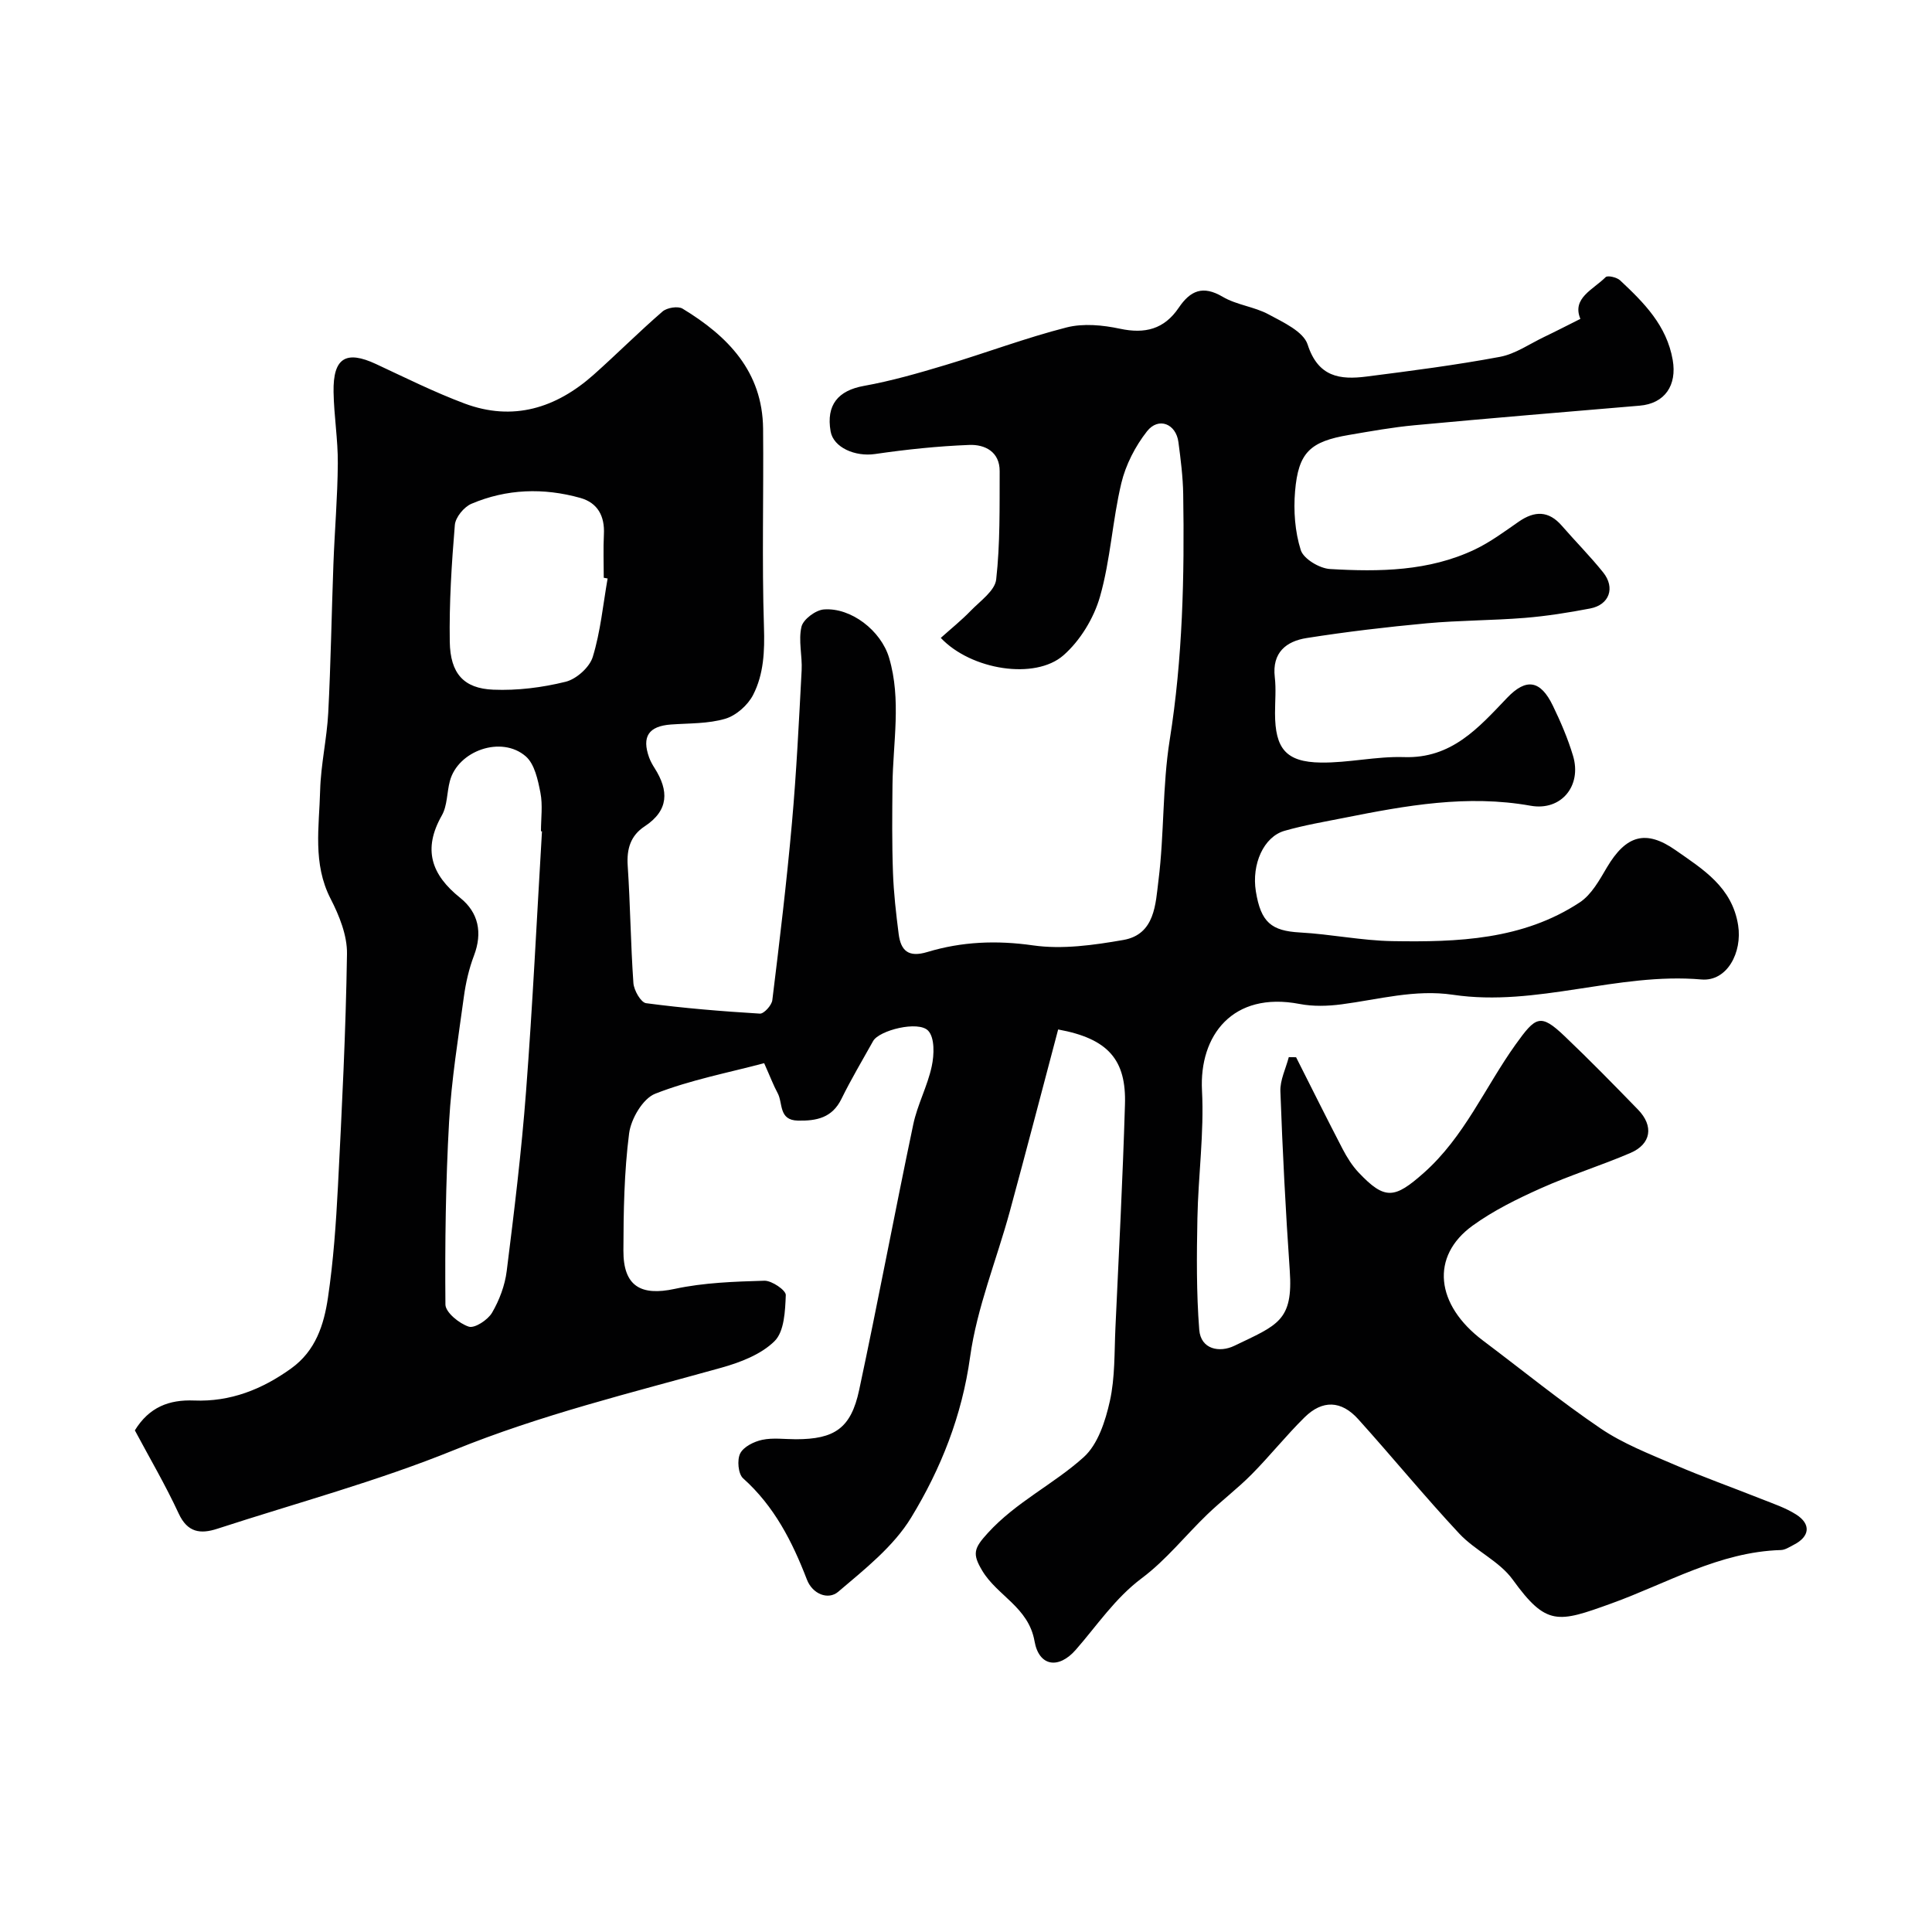
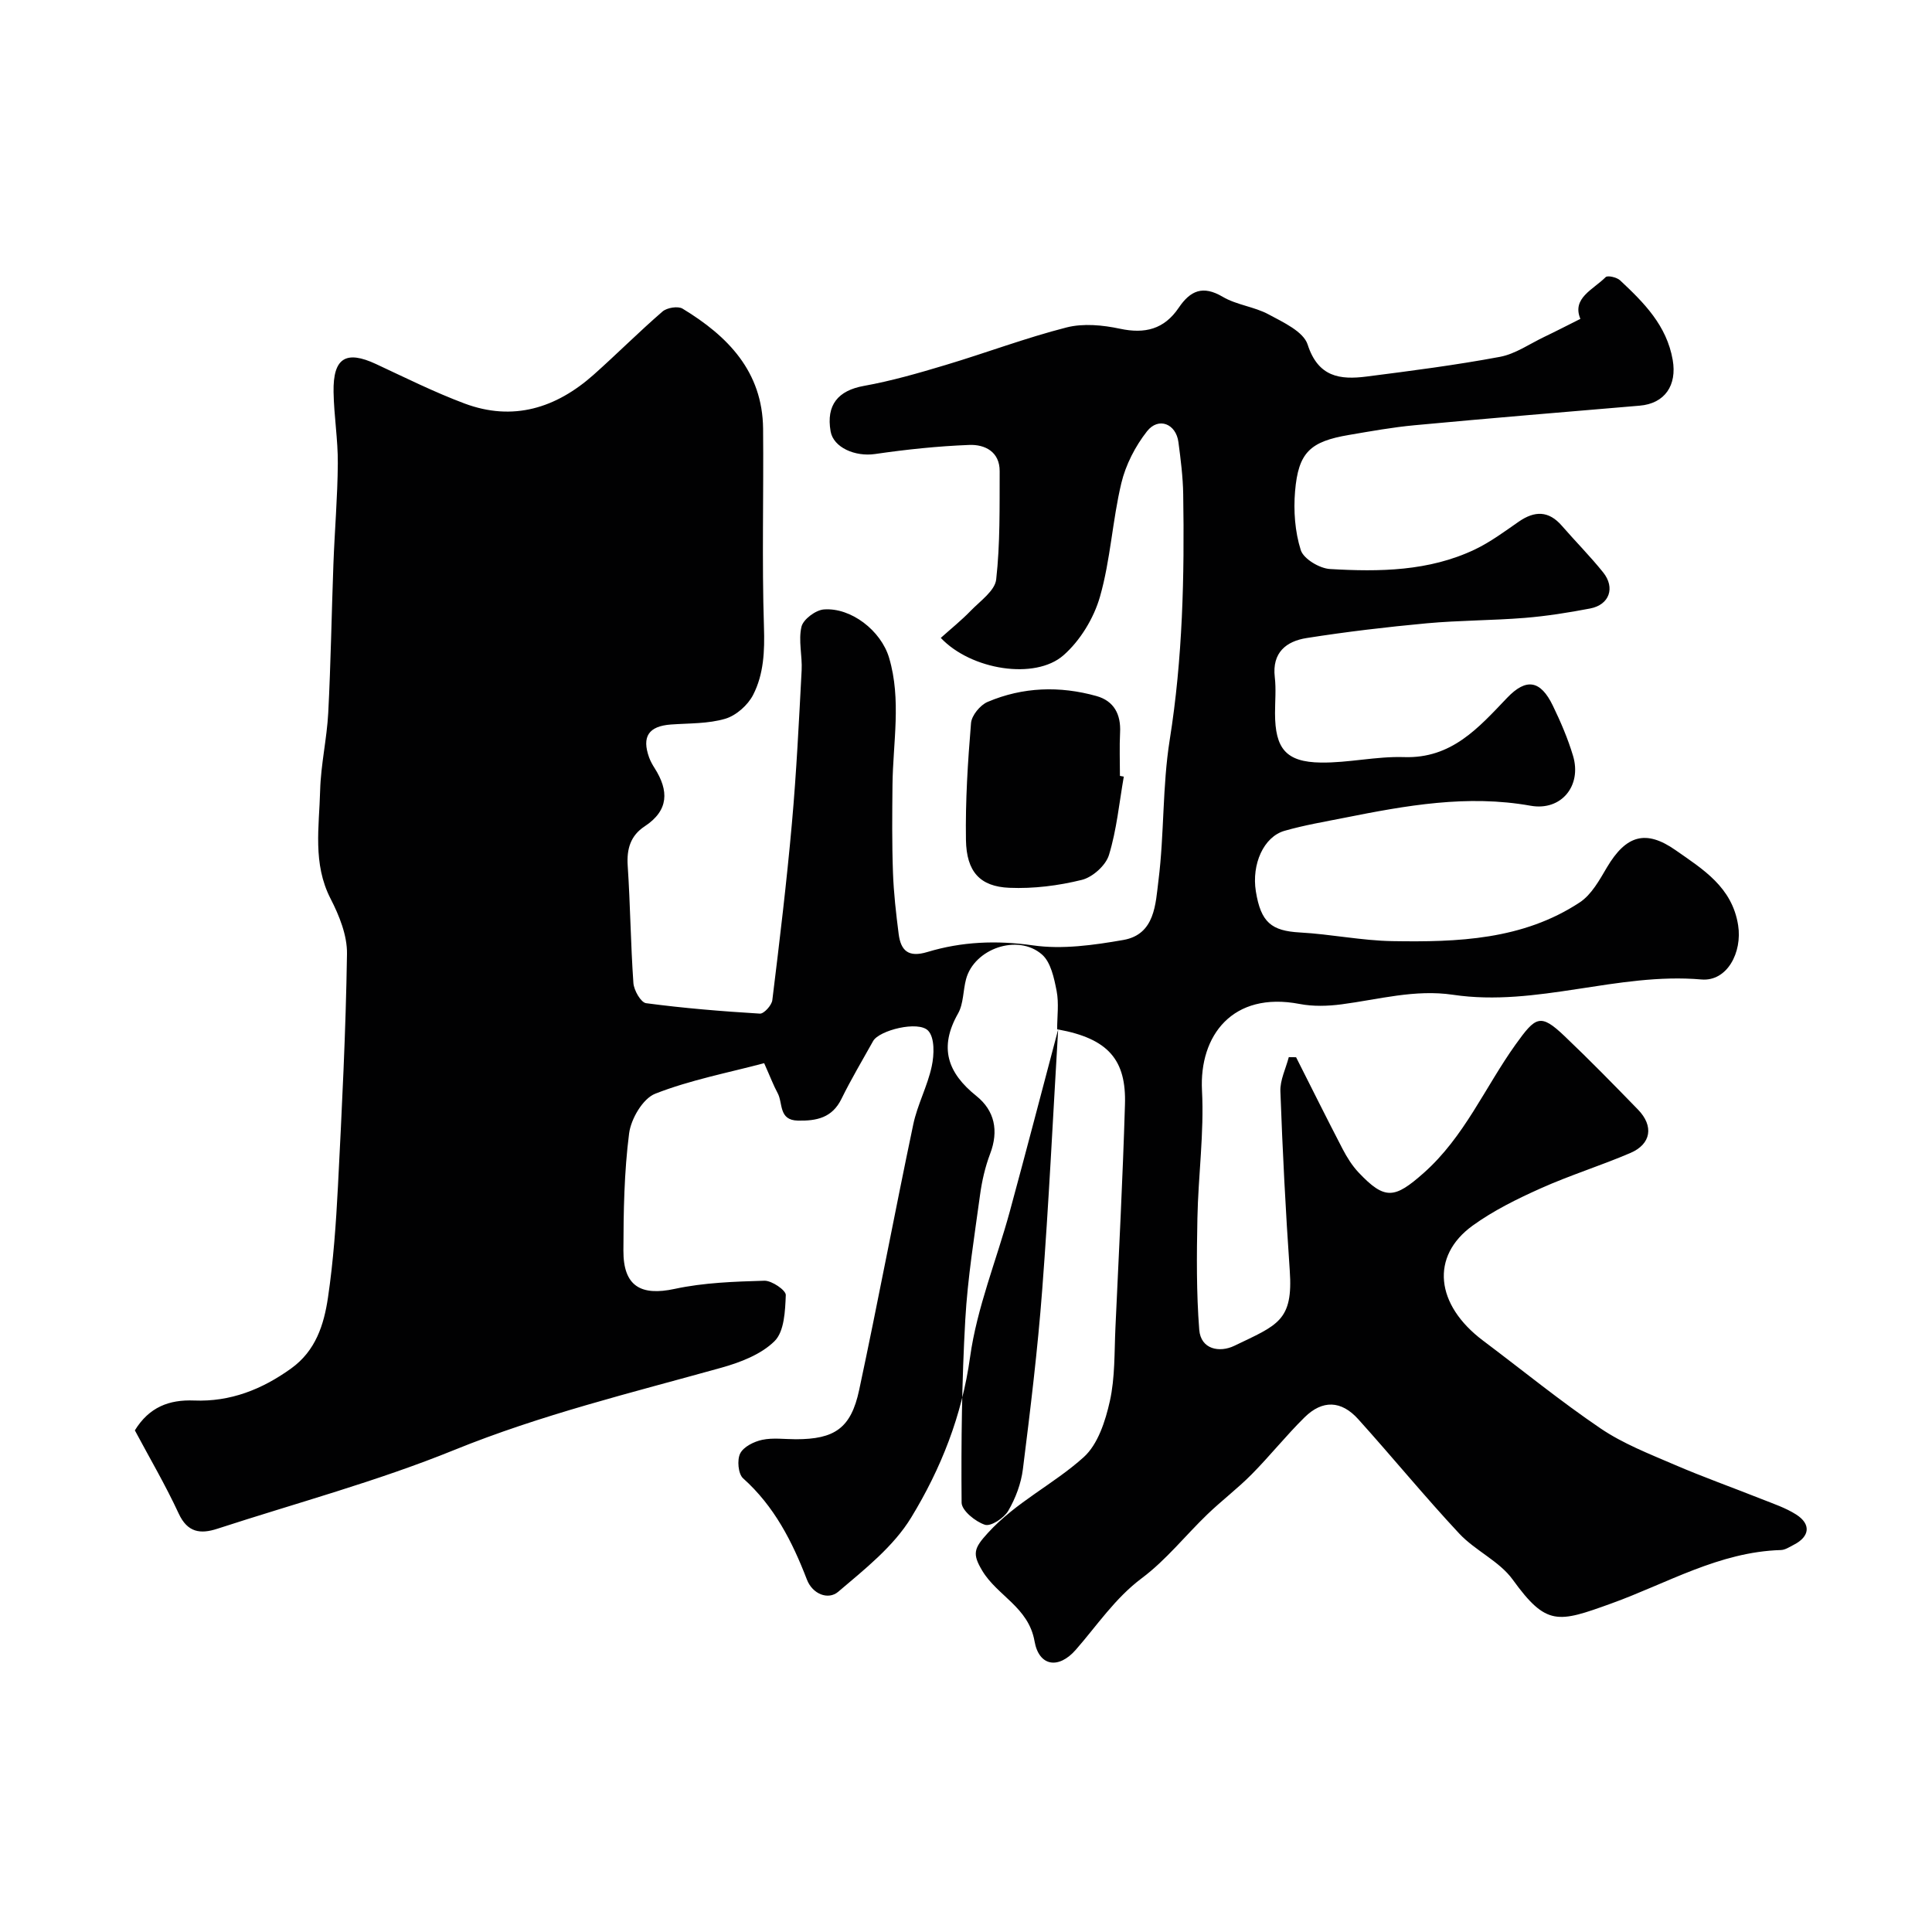
<svg xmlns="http://www.w3.org/2000/svg" enable-background="new 0 0 400 400" viewBox="0 0 400 400">
-   <path d="m219.08 213.14c-3.36 12.68-6.62 25.21-10.02 37.71-2.74 10.04-6.79 19.87-8.21 30.08-1.68 12.18-6.04 23.15-12.2 33.26-3.65 6-9.64 10.72-15.12 15.38-2.05 1.74-5.31.49-6.47-2.54-3.03-7.87-6.76-15.19-13.21-20.96-1.02-.91-1.28-3.82-.6-5.15.7-1.39 2.86-2.46 4.56-2.82 2.23-.47 4.64-.12 6.97-.12 8.01 0 11.41-2.27 13.1-10.2 3.91-18.29 7.35-36.68 11.2-54.98.86-4.1 2.96-7.95 3.83-12.05.51-2.37.63-5.88-.73-7.34-2.01-2.17-10.18-.09-11.41 2.13-2.21 3.97-4.55 7.88-6.55 11.96-1.93 3.95-5.16 4.59-9.04 4.51-4.02-.09-3.05-3.63-4.18-5.7-.86-1.58-1.49-3.28-2.79-6.19-7.41 1.97-15.25 3.46-22.55 6.32-2.56 1-5.02 5.2-5.41 8.22-1.03 8.01-1.16 16.17-1.18 24.27-.03 7.38 3.63 9.43 10.62 7.92 6.04-1.3 12.36-1.51 18.57-1.69 1.53-.04 4.46 1.97 4.43 2.96-.13 3.28-.3 7.53-2.32 9.54-2.78 2.76-7.09 4.41-11.02 5.51-18.61 5.19-37.34 9.73-55.37 17.06-15.91 6.46-32.62 10.95-48.98 16.28-3.49 1.14-6.18.81-8.01-3.16-2.74-5.91-6.05-11.55-9.07-17.21 2.95-4.8 7.07-6.39 12.27-6.18 7.48.3 14.03-2.28 20.08-6.63 5.11-3.67 6.8-9.08 7.63-14.66 1.13-7.63 1.67-15.37 2.07-23.09.82-16.03 1.63-32.06 1.87-48.1.06-3.81-1.6-7.92-3.4-11.42-3.74-7.28-2.35-14.88-2.16-22.38.14-5.39 1.4-10.74 1.68-16.13.53-10.26.69-20.53 1.07-30.8.26-6.94.86-13.87.91-20.8.04-4.93-.8-9.87-.88-14.8-.12-7.06 2.57-8.68 8.79-5.78 6.05 2.82 12.06 5.82 18.3 8.16 10.06 3.77 18.97.97 26.75-5.94 4.82-4.29 9.38-8.87 14.26-13.09.92-.8 3.21-1.18 4.17-.59 9.35 5.67 16.54 13 16.66 24.84.13 13.7-.26 27.41.18 41.09.16 4.97-.04 9.73-2.24 14.02-1.09 2.13-3.51 4.28-5.77 4.95-3.55 1.05-7.47.92-11.24 1.19-4.62.34-6.09 2.5-4.52 6.85.28.76.69 1.49 1.13 2.18 2.96 4.66 2.99 8.74-2.08 12.07-2.89 1.9-3.73 4.66-3.49 8.15.54 8.09.61 16.21 1.18 24.29.11 1.5 1.55 4.02 2.63 4.16 7.82 1.04 15.69 1.68 23.56 2.16.83.05 2.44-1.72 2.57-2.78 1.5-12.21 2.97-24.43 4.06-36.68.94-10.51 1.45-21.06 2.01-31.6.16-3.02-.71-6.2-.03-9.05.36-1.52 2.93-3.44 4.62-3.57 5.63-.44 11.85 4.38 13.52 10.02 2.57 8.68.8 17.51.7 26.28-.06 6.06-.12 12.12.1 18.17.15 4.25.64 8.51 1.18 12.73.45 3.47 2.03 4.91 5.95 3.72 7.11-2.15 14.31-2.45 21.86-1.37 6.07.87 12.57-.05 18.71-1.12 6.58-1.15 6.66-7.51 7.27-12.34 1.21-9.63.8-19.48 2.32-29.04 2.7-16.92 3.07-33.89 2.8-50.92-.06-3.6-.52-7.2-.99-10.77-.49-3.8-4.12-5.27-6.5-2.25-2.43 3.09-4.41 6.93-5.32 10.74-1.85 7.75-2.24 15.87-4.42 23.5-1.27 4.45-4.09 9.1-7.56 12.14-5.88 5.16-19.14 3.04-25.4-3.6 2.09-1.88 4.28-3.63 6.22-5.64 1.96-2.02 4.99-4.13 5.25-6.46.83-7.41.69-14.93.72-22.41.02-4.04-3.07-5.57-6.3-5.44-6.52.25-13.04.94-19.5 1.88-4.11.6-8.61-1.34-9.2-4.68-.96-5.49 1.56-8.46 6.87-9.42 5.73-1.03 11.37-2.66 16.96-4.34 8.37-2.51 16.57-5.61 25.03-7.77 3.46-.88 7.49-.49 11.05.27 5.16 1.1 9.14.12 12.16-4.34 2.41-3.56 4.99-4.7 9.11-2.27 2.88 1.7 6.54 2.04 9.5 3.64 3.02 1.63 7.21 3.55 8.08 6.24 2.18 6.76 6.71 7.33 12.2 6.63 9.23-1.18 18.48-2.37 27.62-4.08 3.2-.6 6.13-2.68 9.17-4.13 2.43-1.16 4.82-2.4 7.48-3.73-1.8-4.31 2.64-6.04 5.23-8.64.4-.41 2.31.03 2.98.65 4.93 4.62 9.66 9.32 10.91 16.51.9 5.21-1.61 9.01-6.85 9.45-15.53 1.31-31.07 2.6-46.59 4.05-4.55.42-9.07 1.24-13.59 2.01-8.04 1.36-10.48 3.61-11.16 11.66-.34 4.03-.03 8.36 1.18 12.18.58 1.82 3.89 3.8 6.06 3.92 10.2.6 20.46.48 29.97-4.04 3.21-1.53 6.14-3.71 9.08-5.75 3.3-2.29 6.21-2.33 8.96.85 2.81 3.24 5.85 6.29 8.53 9.63 2.56 3.19 1.29 6.72-2.68 7.48-4.49.86-9.02 1.58-13.57 1.95-6.75.54-13.55.5-20.29 1.12-8.31.77-16.61 1.75-24.85 3.05-4.21.66-7.18 3-6.59 8.09.29 2.47.05 4.99.05 7.49.01 7.31 2.26 10.1 9.49 10.2 5.73.08 11.5-1.32 17.22-1.13 9.86.33 15.41-6.06 21.34-12.27 3.97-4.16 6.92-3.65 9.46 1.6 1.63 3.36 3.12 6.83 4.19 10.4 1.86 6.21-2.44 11.47-8.78 10.34-13.12-2.35-25.84-.04-38.58 2.5-4.14.82-8.32 1.53-12.37 2.69-4.33 1.24-6.84 6.92-5.94 12.53 1.04 6.44 3.22 8.19 9.15 8.52 6.38.35 12.73 1.68 19.11 1.79 13.49.23 27.01-.25 38.8-8.02 2.43-1.6 4.08-4.62 5.63-7.25 3.95-6.66 8.04-7.88 14.2-3.57 5.69 3.98 11.71 7.64 12.96 15.54.89 5.62-2.27 11.7-7.6 11.24-17.35-1.51-34.09 5.74-51.41 3.17-7.91-1.18-15.44.98-23.12 1.98-2.84.37-5.86.46-8.66-.08-13.9-2.67-20.81 6.57-20.21 17.93.46 8.77-.78 17.62-.95 26.44-.15 7.69-.22 15.41.38 23.07.32 4.11 4.23 4.79 7.25 3.34 8.97-4.32 12.22-5.13 11.49-15.6-.86-12.35-1.49-24.72-1.94-37.08-.09-2.34 1.13-4.73 1.74-7.09.5.01 1.01.01 1.51.02 3.21 6.35 6.37 12.72 9.65 19.03.9 1.72 1.97 3.43 3.29 4.83 5.45 5.77 7.46 5.43 13.47.11 8.42-7.45 12.7-17.75 19.04-26.61 4.16-5.8 5.12-6.52 10.16-1.71 5.19 4.94 10.2 10.06 15.19 15.2 3.29 3.39 2.73 7.12-1.58 8.97-6.11 2.62-12.5 4.6-18.56 7.32-4.88 2.18-9.78 4.6-14.09 7.71-8.81 6.36-7.73 16.41 2.15 23.83 8.1 6.08 15.97 12.51 24.35 18.19 4.64 3.14 10.04 5.24 15.24 7.48 5.96 2.57 12.08 4.74 18.11 7.14 2.42.96 4.94 1.8 7.11 3.18 3.13 1.99 2.83 4.57-.45 6.25-.87.44-1.79 1.08-2.7 1.11-12.8.37-23.6 6.92-35.19 11.09-10.98 3.96-13.35 4.7-20.34-4.97-2.77-3.83-7.75-5.98-11.06-9.52-7.19-7.7-13.87-15.87-20.93-23.7-3.5-3.89-7.41-4.02-11.1-.38-3.82 3.76-7.18 7.99-10.96 11.81-2.9 2.93-6.21 5.43-9.18 8.29-4.54 4.37-8.53 9.44-13.53 13.18-5.59 4.18-9.26 9.78-13.7 14.85-3.58 4.09-7.63 3.43-8.54-1.77-1.24-7.06-7.71-9.39-10.83-14.61-2.08-3.48-1.76-4.61 1.16-7.8 5.88-6.45 13.63-10.09 19.85-15.7 2.94-2.65 4.49-7.47 5.41-11.59 1.1-4.93.92-10.16 1.16-15.26.71-15.36 1.51-30.72 1.97-46.1.31-9.31-3.45-13.7-13.83-15.6zm-106.87-41.02c-.07 0-.14-.01-.21-.01 0-2.67.39-5.41-.11-7.98-.52-2.65-1.2-5.94-3.04-7.54-5.03-4.36-14.03-1.18-15.71 5.12-.63 2.36-.51 5.09-1.66 7.11-3.98 7.01-2.21 12.26 3.8 17.07 3.78 3.03 4.66 7.2 2.85 11.96-1.03 2.71-1.7 5.63-2.09 8.51-1.17 8.6-2.57 17.21-3.06 25.86-.71 12.6-.87 25.24-.76 37.87.02 1.63 2.86 3.94 4.84 4.58 1.22.39 3.93-1.39 4.81-2.88 1.52-2.6 2.67-5.66 3.04-8.64 1.55-12.36 3.06-24.74 4-37.16 1.37-17.93 2.23-35.91 3.3-53.87zm13.59-52.35c-.27-.05-.54-.1-.8-.15 0-2.99-.12-5.98.03-8.97.2-3.77-1.26-6.54-4.88-7.56-7.61-2.13-15.24-1.89-22.54 1.21-1.54.65-3.31 2.8-3.44 4.39-.67 8.04-1.18 16.13-1.05 24.19.11 6.57 2.89 9.66 9 9.91 4.99.21 10.14-.44 14.99-1.64 2.23-.55 4.97-3 5.62-5.16 1.6-5.22 2.12-10.79 3.07-16.22z" fill="#010102" />
+   <path d="m219.08 213.14c-3.36 12.68-6.62 25.21-10.02 37.71-2.74 10.04-6.79 19.87-8.21 30.08-1.68 12.18-6.04 23.15-12.2 33.26-3.65 6-9.64 10.72-15.12 15.38-2.05 1.74-5.31.49-6.47-2.54-3.03-7.87-6.76-15.19-13.21-20.96-1.02-.91-1.28-3.82-.6-5.15.7-1.39 2.86-2.46 4.56-2.82 2.23-.47 4.64-.12 6.97-.12 8.01 0 11.41-2.27 13.1-10.2 3.91-18.29 7.35-36.68 11.2-54.98.86-4.1 2.96-7.95 3.83-12.05.51-2.37.63-5.88-.73-7.34-2.01-2.17-10.18-.09-11.41 2.13-2.21 3.97-4.55 7.88-6.55 11.96-1.93 3.95-5.16 4.59-9.04 4.51-4.02-.09-3.05-3.63-4.18-5.7-.86-1.58-1.49-3.28-2.79-6.19-7.41 1.97-15.25 3.46-22.55 6.32-2.56 1-5.02 5.2-5.41 8.22-1.03 8.01-1.16 16.17-1.18 24.27-.03 7.38 3.63 9.43 10.62 7.92 6.04-1.3 12.36-1.51 18.57-1.69 1.53-.04 4.46 1.97 4.43 2.96-.13 3.28-.3 7.53-2.32 9.54-2.78 2.76-7.09 4.41-11.02 5.51-18.61 5.19-37.34 9.73-55.37 17.06-15.91 6.46-32.62 10.95-48.98 16.28-3.49 1.14-6.18.81-8.01-3.16-2.74-5.91-6.05-11.55-9.07-17.21 2.95-4.8 7.07-6.39 12.27-6.18 7.48.3 14.03-2.28 20.08-6.63 5.11-3.67 6.8-9.08 7.63-14.66 1.13-7.63 1.67-15.37 2.07-23.09.82-16.03 1.63-32.06 1.87-48.1.06-3.81-1.6-7.92-3.4-11.42-3.74-7.28-2.35-14.88-2.16-22.38.14-5.39 1.4-10.74 1.68-16.13.53-10.26.69-20.53 1.07-30.8.26-6.94.86-13.87.91-20.8.04-4.93-.8-9.87-.88-14.8-.12-7.06 2.57-8.68 8.79-5.78 6.05 2.82 12.06 5.82 18.3 8.16 10.06 3.77 18.97.97 26.75-5.94 4.82-4.29 9.38-8.87 14.26-13.09.92-.8 3.21-1.18 4.17-.59 9.35 5.67 16.54 13 16.66 24.84.13 13.7-.26 27.41.18 41.09.16 4.97-.04 9.73-2.24 14.02-1.09 2.13-3.51 4.28-5.77 4.95-3.55 1.05-7.47.92-11.24 1.19-4.62.34-6.09 2.5-4.52 6.85.28.76.69 1.49 1.13 2.18 2.96 4.66 2.99 8.74-2.08 12.07-2.89 1.9-3.73 4.66-3.49 8.15.54 8.09.61 16.21 1.18 24.29.11 1.5 1.55 4.02 2.63 4.16 7.82 1.04 15.69 1.68 23.56 2.16.83.05 2.44-1.72 2.57-2.78 1.5-12.21 2.97-24.43 4.06-36.68.94-10.51 1.45-21.06 2.01-31.6.16-3.02-.71-6.2-.03-9.05.36-1.52 2.93-3.44 4.62-3.57 5.63-.44 11.85 4.38 13.52 10.02 2.57 8.68.8 17.51.7 26.28-.06 6.06-.12 12.12.1 18.17.15 4.25.64 8.51 1.18 12.73.45 3.47 2.03 4.91 5.95 3.72 7.11-2.15 14.31-2.45 21.86-1.37 6.07.87 12.57-.05 18.71-1.12 6.58-1.15 6.66-7.51 7.27-12.34 1.21-9.63.8-19.48 2.32-29.04 2.7-16.92 3.07-33.89 2.8-50.92-.06-3.6-.52-7.2-.99-10.77-.49-3.8-4.12-5.27-6.5-2.25-2.43 3.09-4.41 6.93-5.32 10.74-1.85 7.75-2.24 15.87-4.42 23.5-1.27 4.45-4.09 9.1-7.56 12.14-5.88 5.16-19.14 3.04-25.4-3.6 2.09-1.88 4.28-3.63 6.22-5.64 1.96-2.02 4.99-4.13 5.25-6.46.83-7.41.69-14.93.72-22.41.02-4.04-3.07-5.57-6.3-5.44-6.52.25-13.04.94-19.5 1.88-4.11.6-8.61-1.34-9.2-4.68-.96-5.49 1.56-8.46 6.87-9.42 5.73-1.03 11.37-2.66 16.96-4.34 8.37-2.51 16.57-5.61 25.03-7.77 3.46-.88 7.49-.49 11.05.27 5.16 1.1 9.14.12 12.16-4.34 2.41-3.56 4.99-4.7 9.11-2.27 2.88 1.7 6.54 2.04 9.5 3.64 3.02 1.63 7.21 3.55 8.08 6.24 2.18 6.76 6.71 7.33 12.2 6.63 9.23-1.18 18.48-2.37 27.62-4.08 3.2-.6 6.13-2.68 9.17-4.13 2.43-1.16 4.82-2.4 7.48-3.73-1.8-4.31 2.64-6.04 5.23-8.64.4-.41 2.31.03 2.98.65 4.93 4.62 9.66 9.32 10.91 16.51.9 5.21-1.61 9.01-6.85 9.45-15.53 1.31-31.07 2.6-46.59 4.05-4.55.42-9.07 1.24-13.59 2.01-8.04 1.36-10.48 3.61-11.16 11.66-.34 4.03-.03 8.36 1.18 12.18.58 1.82 3.89 3.8 6.06 3.92 10.2.6 20.46.48 29.97-4.04 3.21-1.53 6.14-3.71 9.08-5.75 3.3-2.29 6.21-2.33 8.96.85 2.81 3.24 5.85 6.29 8.53 9.63 2.56 3.19 1.29 6.72-2.68 7.48-4.49.86-9.02 1.58-13.57 1.95-6.75.54-13.55.5-20.29 1.12-8.31.77-16.61 1.75-24.85 3.05-4.21.66-7.18 3-6.59 8.09.29 2.47.05 4.99.05 7.49.01 7.31 2.26 10.1 9.49 10.2 5.73.08 11.5-1.32 17.22-1.13 9.86.33 15.41-6.06 21.34-12.27 3.97-4.16 6.92-3.65 9.46 1.6 1.63 3.36 3.12 6.83 4.19 10.4 1.86 6.21-2.44 11.47-8.78 10.34-13.12-2.35-25.84-.04-38.58 2.5-4.14.82-8.32 1.53-12.37 2.69-4.33 1.24-6.84 6.92-5.94 12.53 1.04 6.44 3.22 8.19 9.15 8.52 6.38.35 12.73 1.68 19.11 1.79 13.49.23 27.01-.25 38.8-8.02 2.43-1.6 4.08-4.62 5.63-7.25 3.95-6.66 8.04-7.88 14.2-3.57 5.69 3.98 11.71 7.64 12.96 15.54.89 5.62-2.27 11.7-7.6 11.24-17.35-1.51-34.09 5.74-51.41 3.17-7.91-1.18-15.44.98-23.12 1.98-2.84.37-5.86.46-8.66-.08-13.9-2.67-20.81 6.57-20.21 17.93.46 8.77-.78 17.62-.95 26.44-.15 7.69-.22 15.41.38 23.07.32 4.11 4.23 4.79 7.25 3.34 8.97-4.32 12.22-5.13 11.49-15.6-.86-12.35-1.49-24.72-1.94-37.08-.09-2.34 1.13-4.73 1.74-7.09.5.01 1.01.01 1.51.02 3.21 6.35 6.37 12.72 9.65 19.03.9 1.72 1.97 3.43 3.29 4.83 5.45 5.77 7.46 5.43 13.47.11 8.42-7.45 12.7-17.75 19.04-26.61 4.16-5.8 5.12-6.52 10.16-1.71 5.19 4.94 10.2 10.06 15.19 15.2 3.29 3.39 2.73 7.12-1.58 8.97-6.11 2.62-12.5 4.6-18.56 7.32-4.88 2.18-9.78 4.6-14.09 7.71-8.81 6.36-7.73 16.41 2.15 23.83 8.1 6.08 15.97 12.51 24.35 18.19 4.64 3.14 10.04 5.24 15.24 7.48 5.96 2.57 12.08 4.74 18.11 7.14 2.42.96 4.94 1.8 7.11 3.18 3.13 1.99 2.83 4.57-.45 6.25-.87.44-1.79 1.08-2.7 1.11-12.8.37-23.6 6.92-35.19 11.09-10.98 3.96-13.35 4.7-20.34-4.97-2.77-3.83-7.75-5.98-11.06-9.52-7.19-7.7-13.87-15.87-20.93-23.7-3.5-3.89-7.41-4.02-11.1-.38-3.82 3.76-7.18 7.99-10.96 11.81-2.9 2.93-6.21 5.43-9.18 8.29-4.54 4.37-8.53 9.44-13.53 13.18-5.59 4.18-9.26 9.78-13.7 14.85-3.58 4.09-7.63 3.43-8.54-1.77-1.24-7.06-7.71-9.39-10.83-14.61-2.08-3.48-1.76-4.61 1.16-7.8 5.88-6.45 13.63-10.09 19.85-15.7 2.94-2.65 4.49-7.47 5.41-11.59 1.1-4.93.92-10.16 1.16-15.26.71-15.36 1.51-30.72 1.97-46.1.31-9.31-3.45-13.7-13.83-15.6zc-.07 0-.14-.01-.21-.01 0-2.67.39-5.41-.11-7.98-.52-2.65-1.2-5.94-3.04-7.54-5.03-4.36-14.03-1.18-15.71 5.12-.63 2.36-.51 5.09-1.66 7.11-3.98 7.01-2.21 12.26 3.8 17.07 3.78 3.03 4.66 7.2 2.85 11.96-1.03 2.71-1.7 5.63-2.09 8.51-1.17 8.6-2.57 17.21-3.06 25.86-.71 12.6-.87 25.24-.76 37.87.02 1.63 2.86 3.94 4.84 4.58 1.22.39 3.93-1.39 4.81-2.88 1.52-2.6 2.67-5.66 3.04-8.64 1.55-12.36 3.06-24.74 4-37.16 1.37-17.93 2.23-35.91 3.3-53.87zm13.59-52.35c-.27-.05-.54-.1-.8-.15 0-2.99-.12-5.98.03-8.97.2-3.77-1.26-6.54-4.88-7.56-7.61-2.13-15.24-1.89-22.54 1.21-1.54.65-3.31 2.8-3.44 4.39-.67 8.04-1.18 16.13-1.05 24.19.11 6.57 2.89 9.66 9 9.91 4.99.21 10.14-.44 14.99-1.64 2.23-.55 4.97-3 5.62-5.16 1.6-5.22 2.12-10.79 3.07-16.22z" fill="#010102" />
</svg>